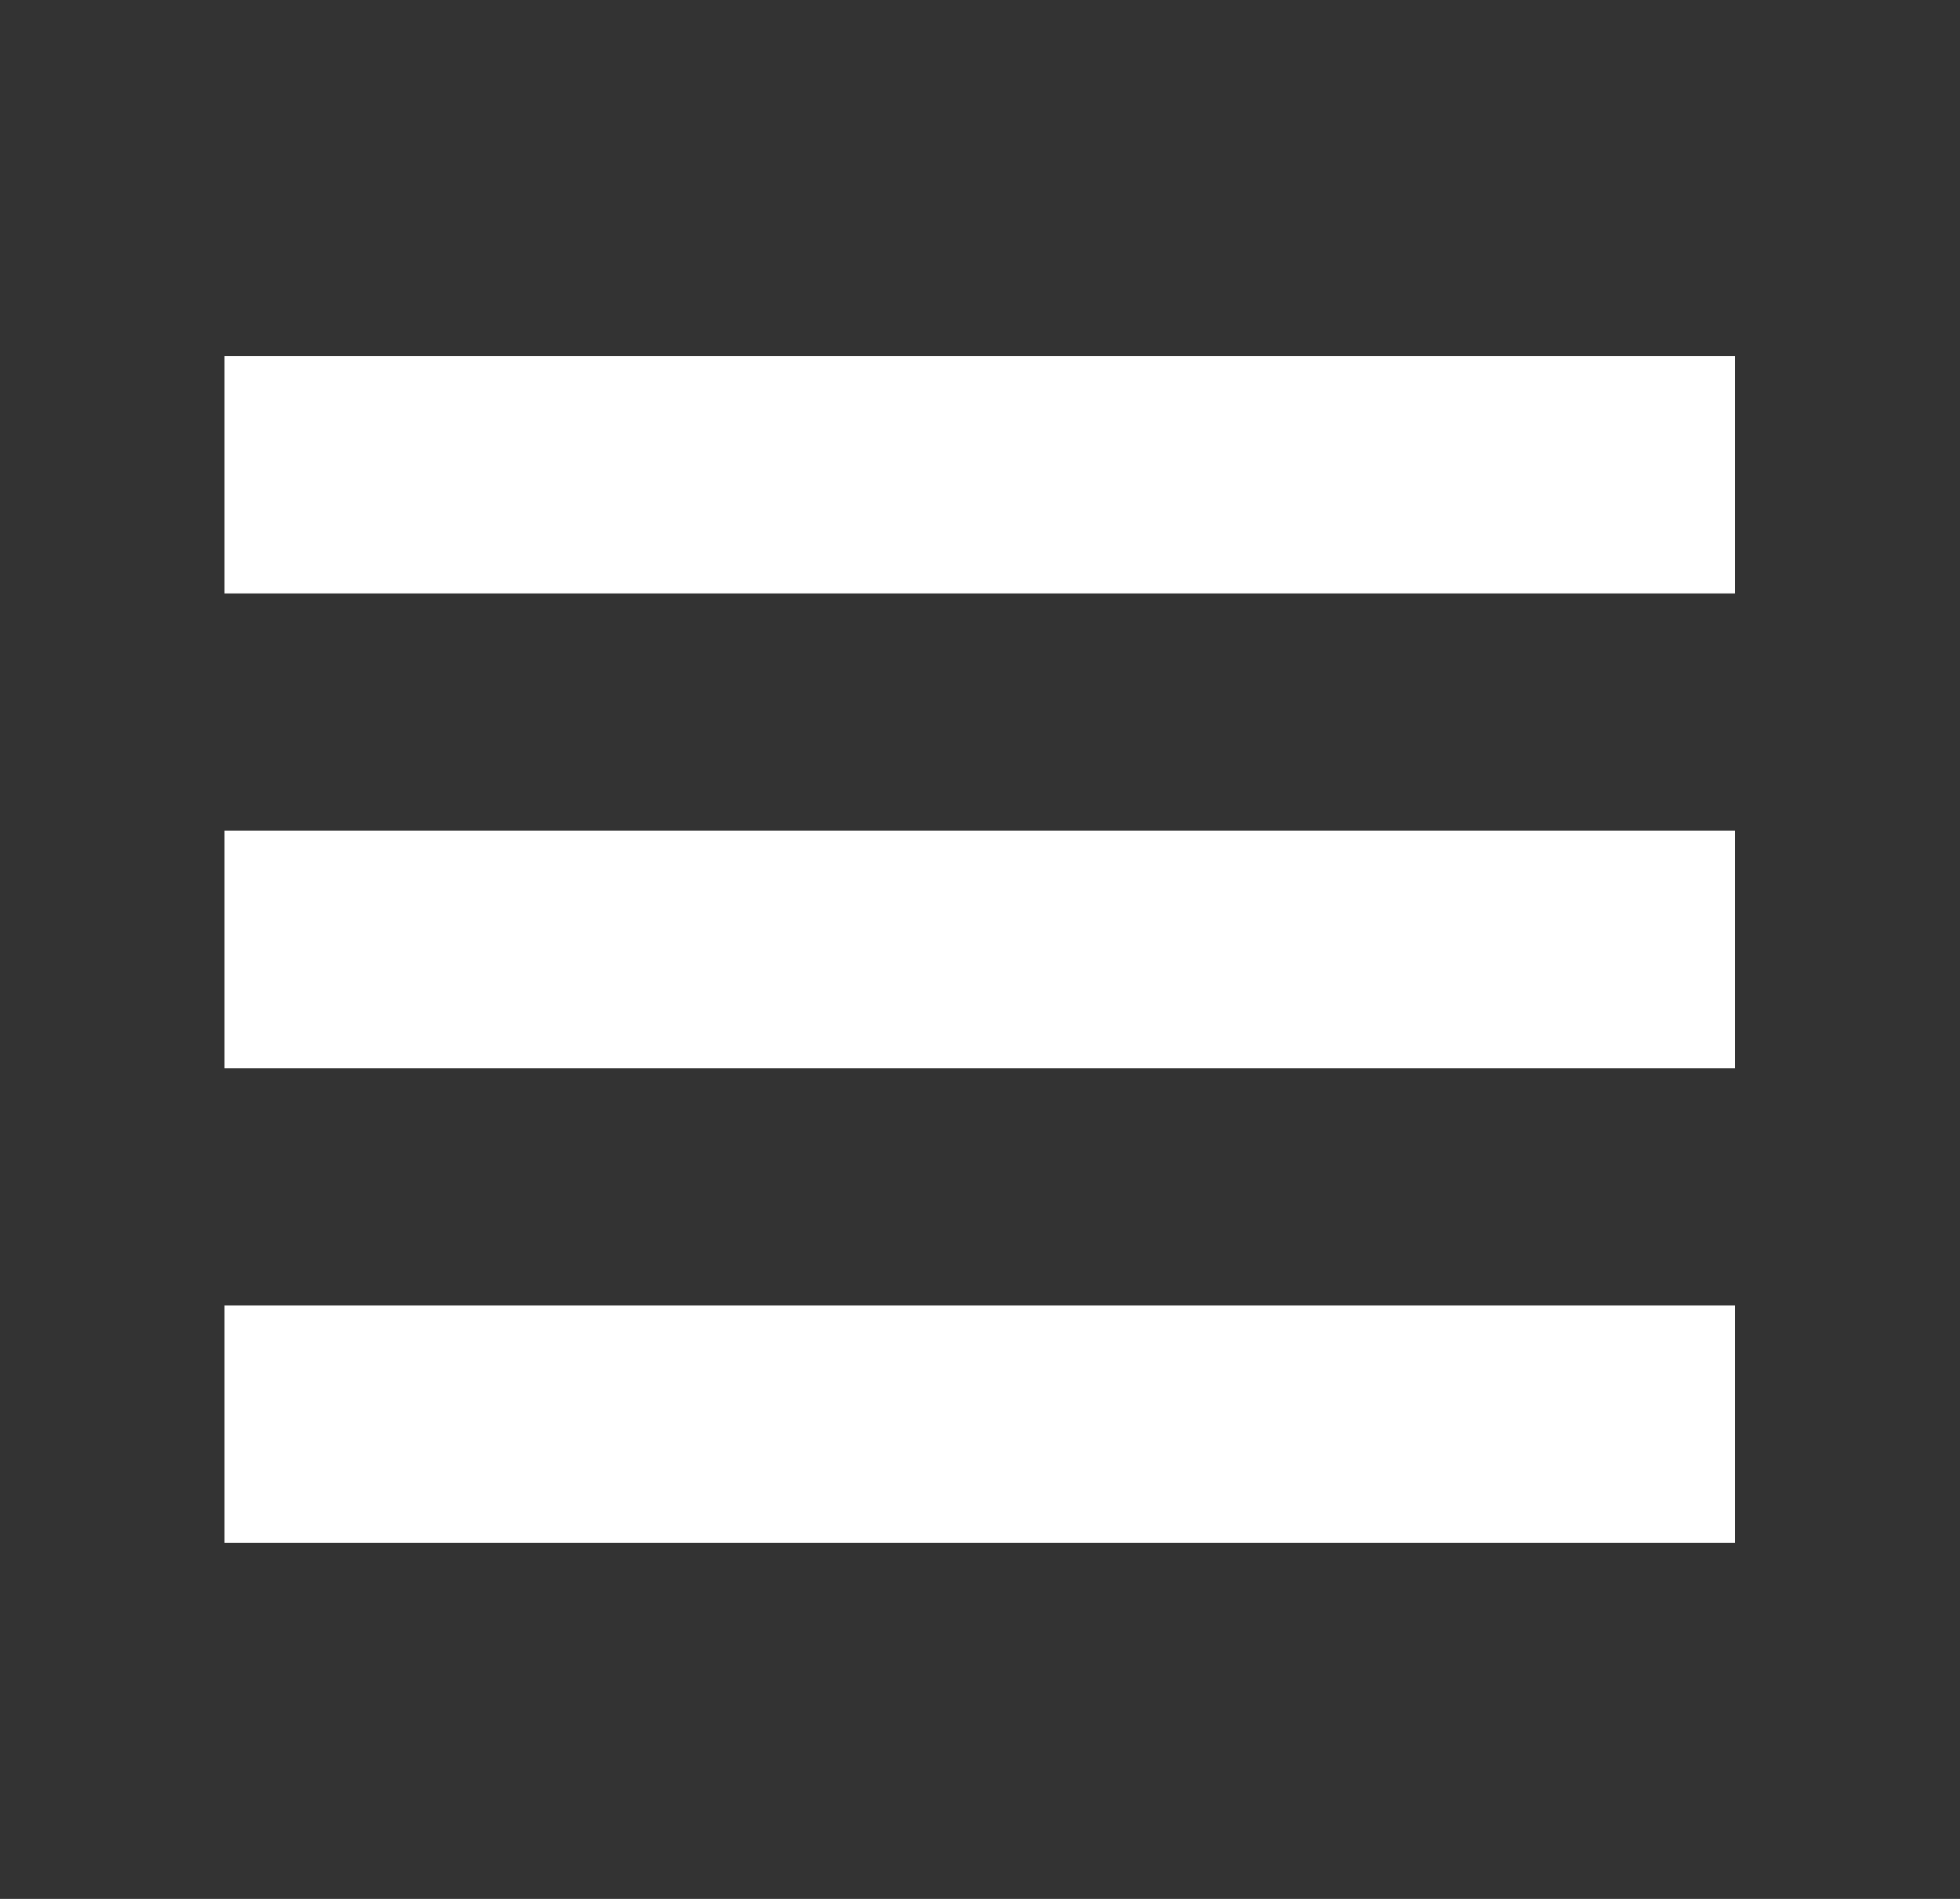
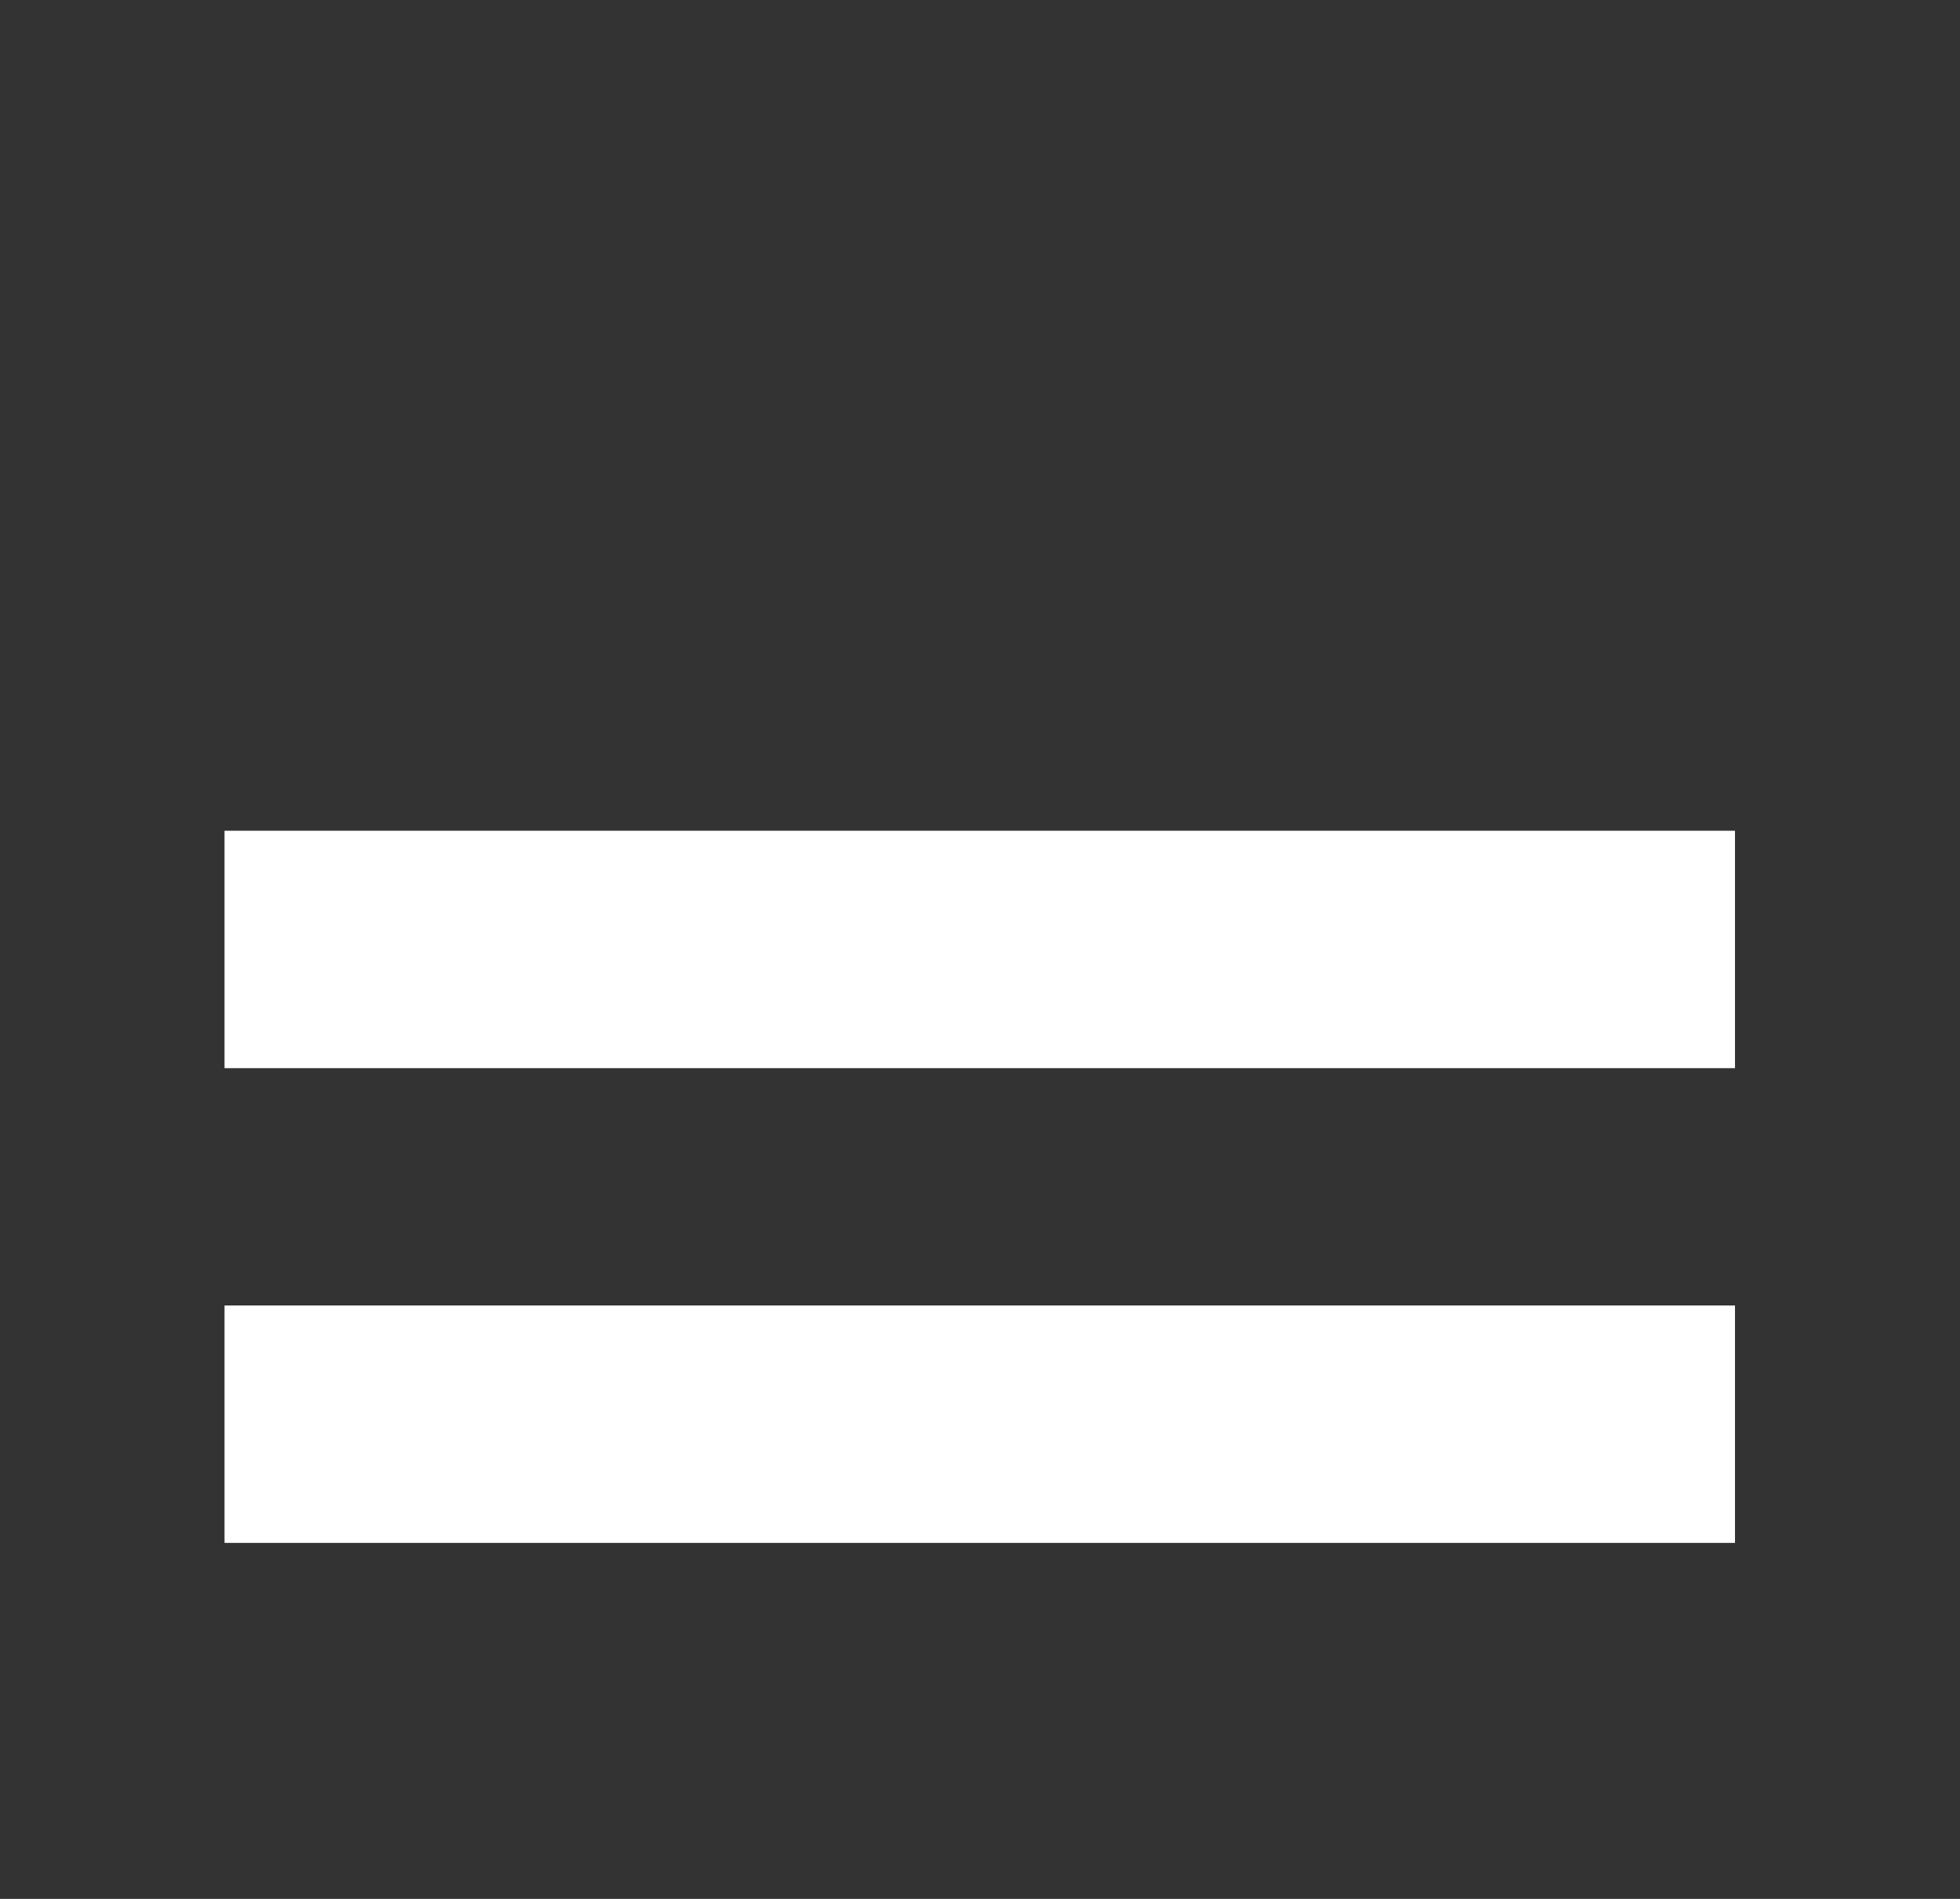
<svg xmlns="http://www.w3.org/2000/svg" width="32" height="31" xml:space="preserve" overflow="hidden">
  <rect width="100%" height="100%" fill="#333333" stroke="none" />
  <g transform="translate(-399 -88)">
-     <path d="M3.552 9.688 15.5 9.688 27.448 9.688 27.448 5.812 3.552 5.812Z" fill="#FFFFFF" transform="matrix(1.032 0 0 1 399 88)" />
    <path d="M3.552 17.438 15.5 17.438 27.448 17.438 27.448 13.562 3.552 13.562Z" fill="#FFFFFF" transform="matrix(1.032 0 0 1 399 88)" />
    <path d="M3.552 25.188 15.5 25.188 27.448 25.188 27.448 21.312 3.552 21.312Z" fill="#FFFFFF" transform="matrix(1.032 0 0 1 399 88)" />
  </g>
</svg>